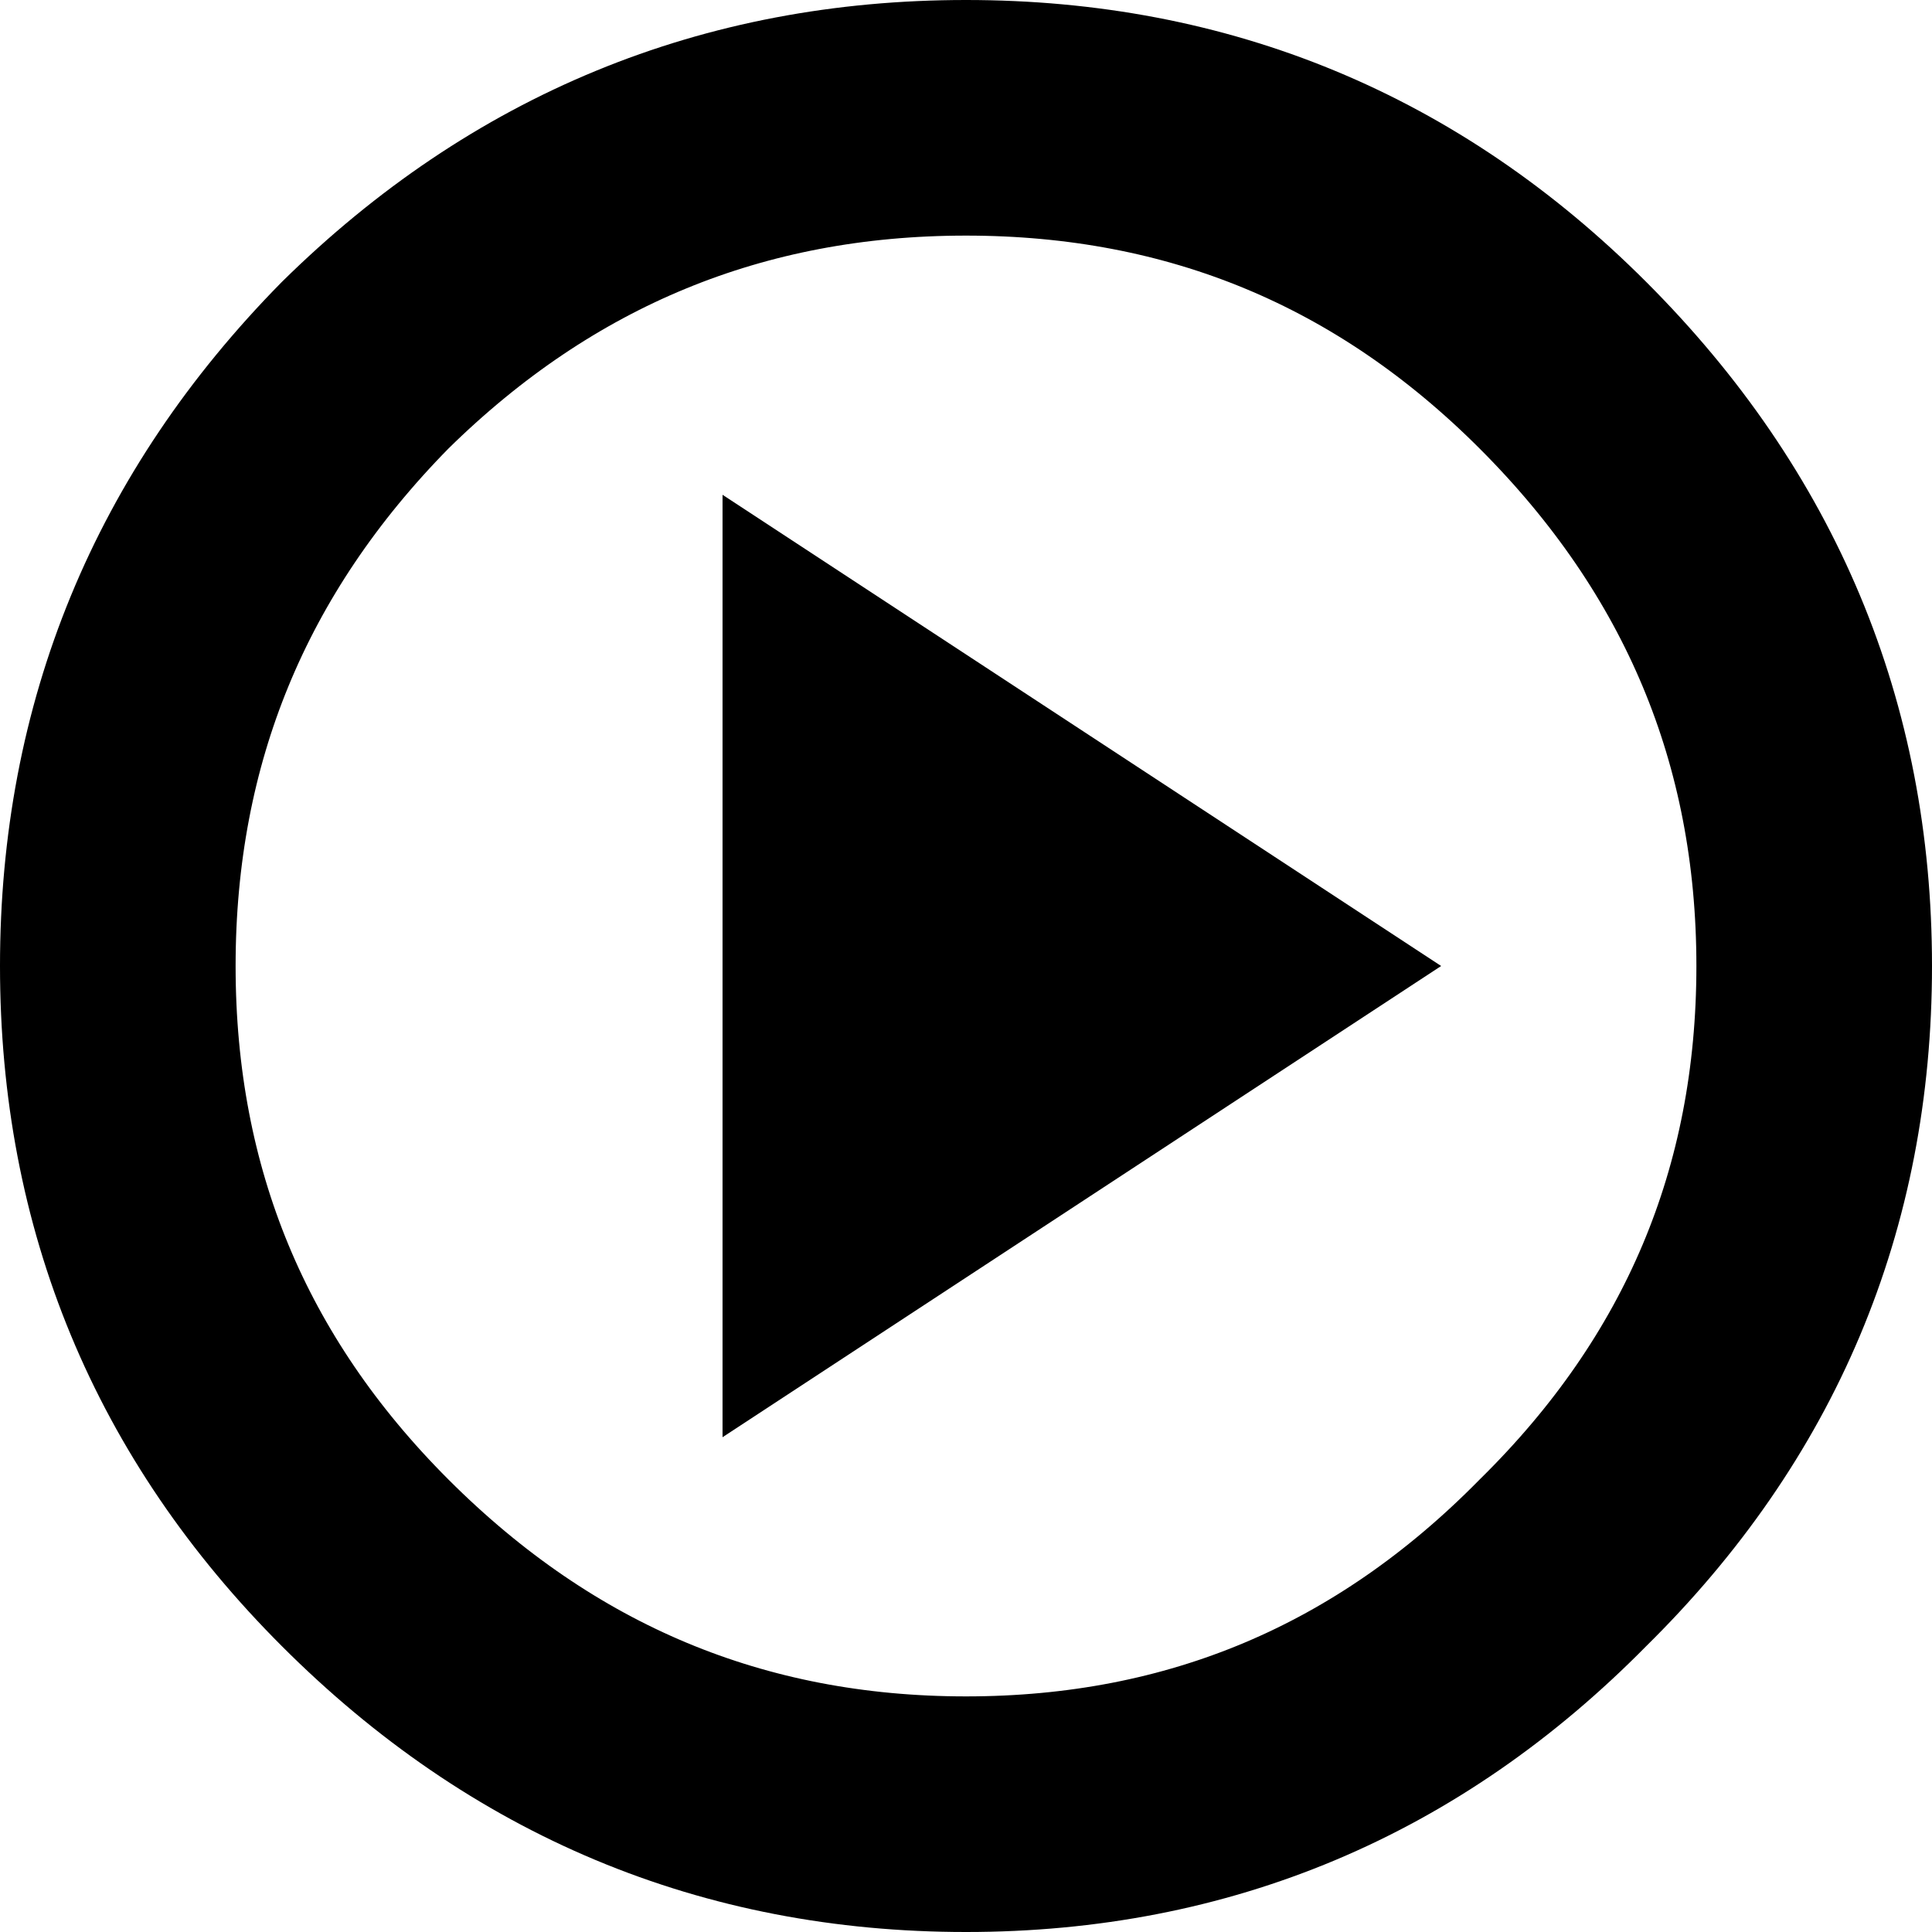
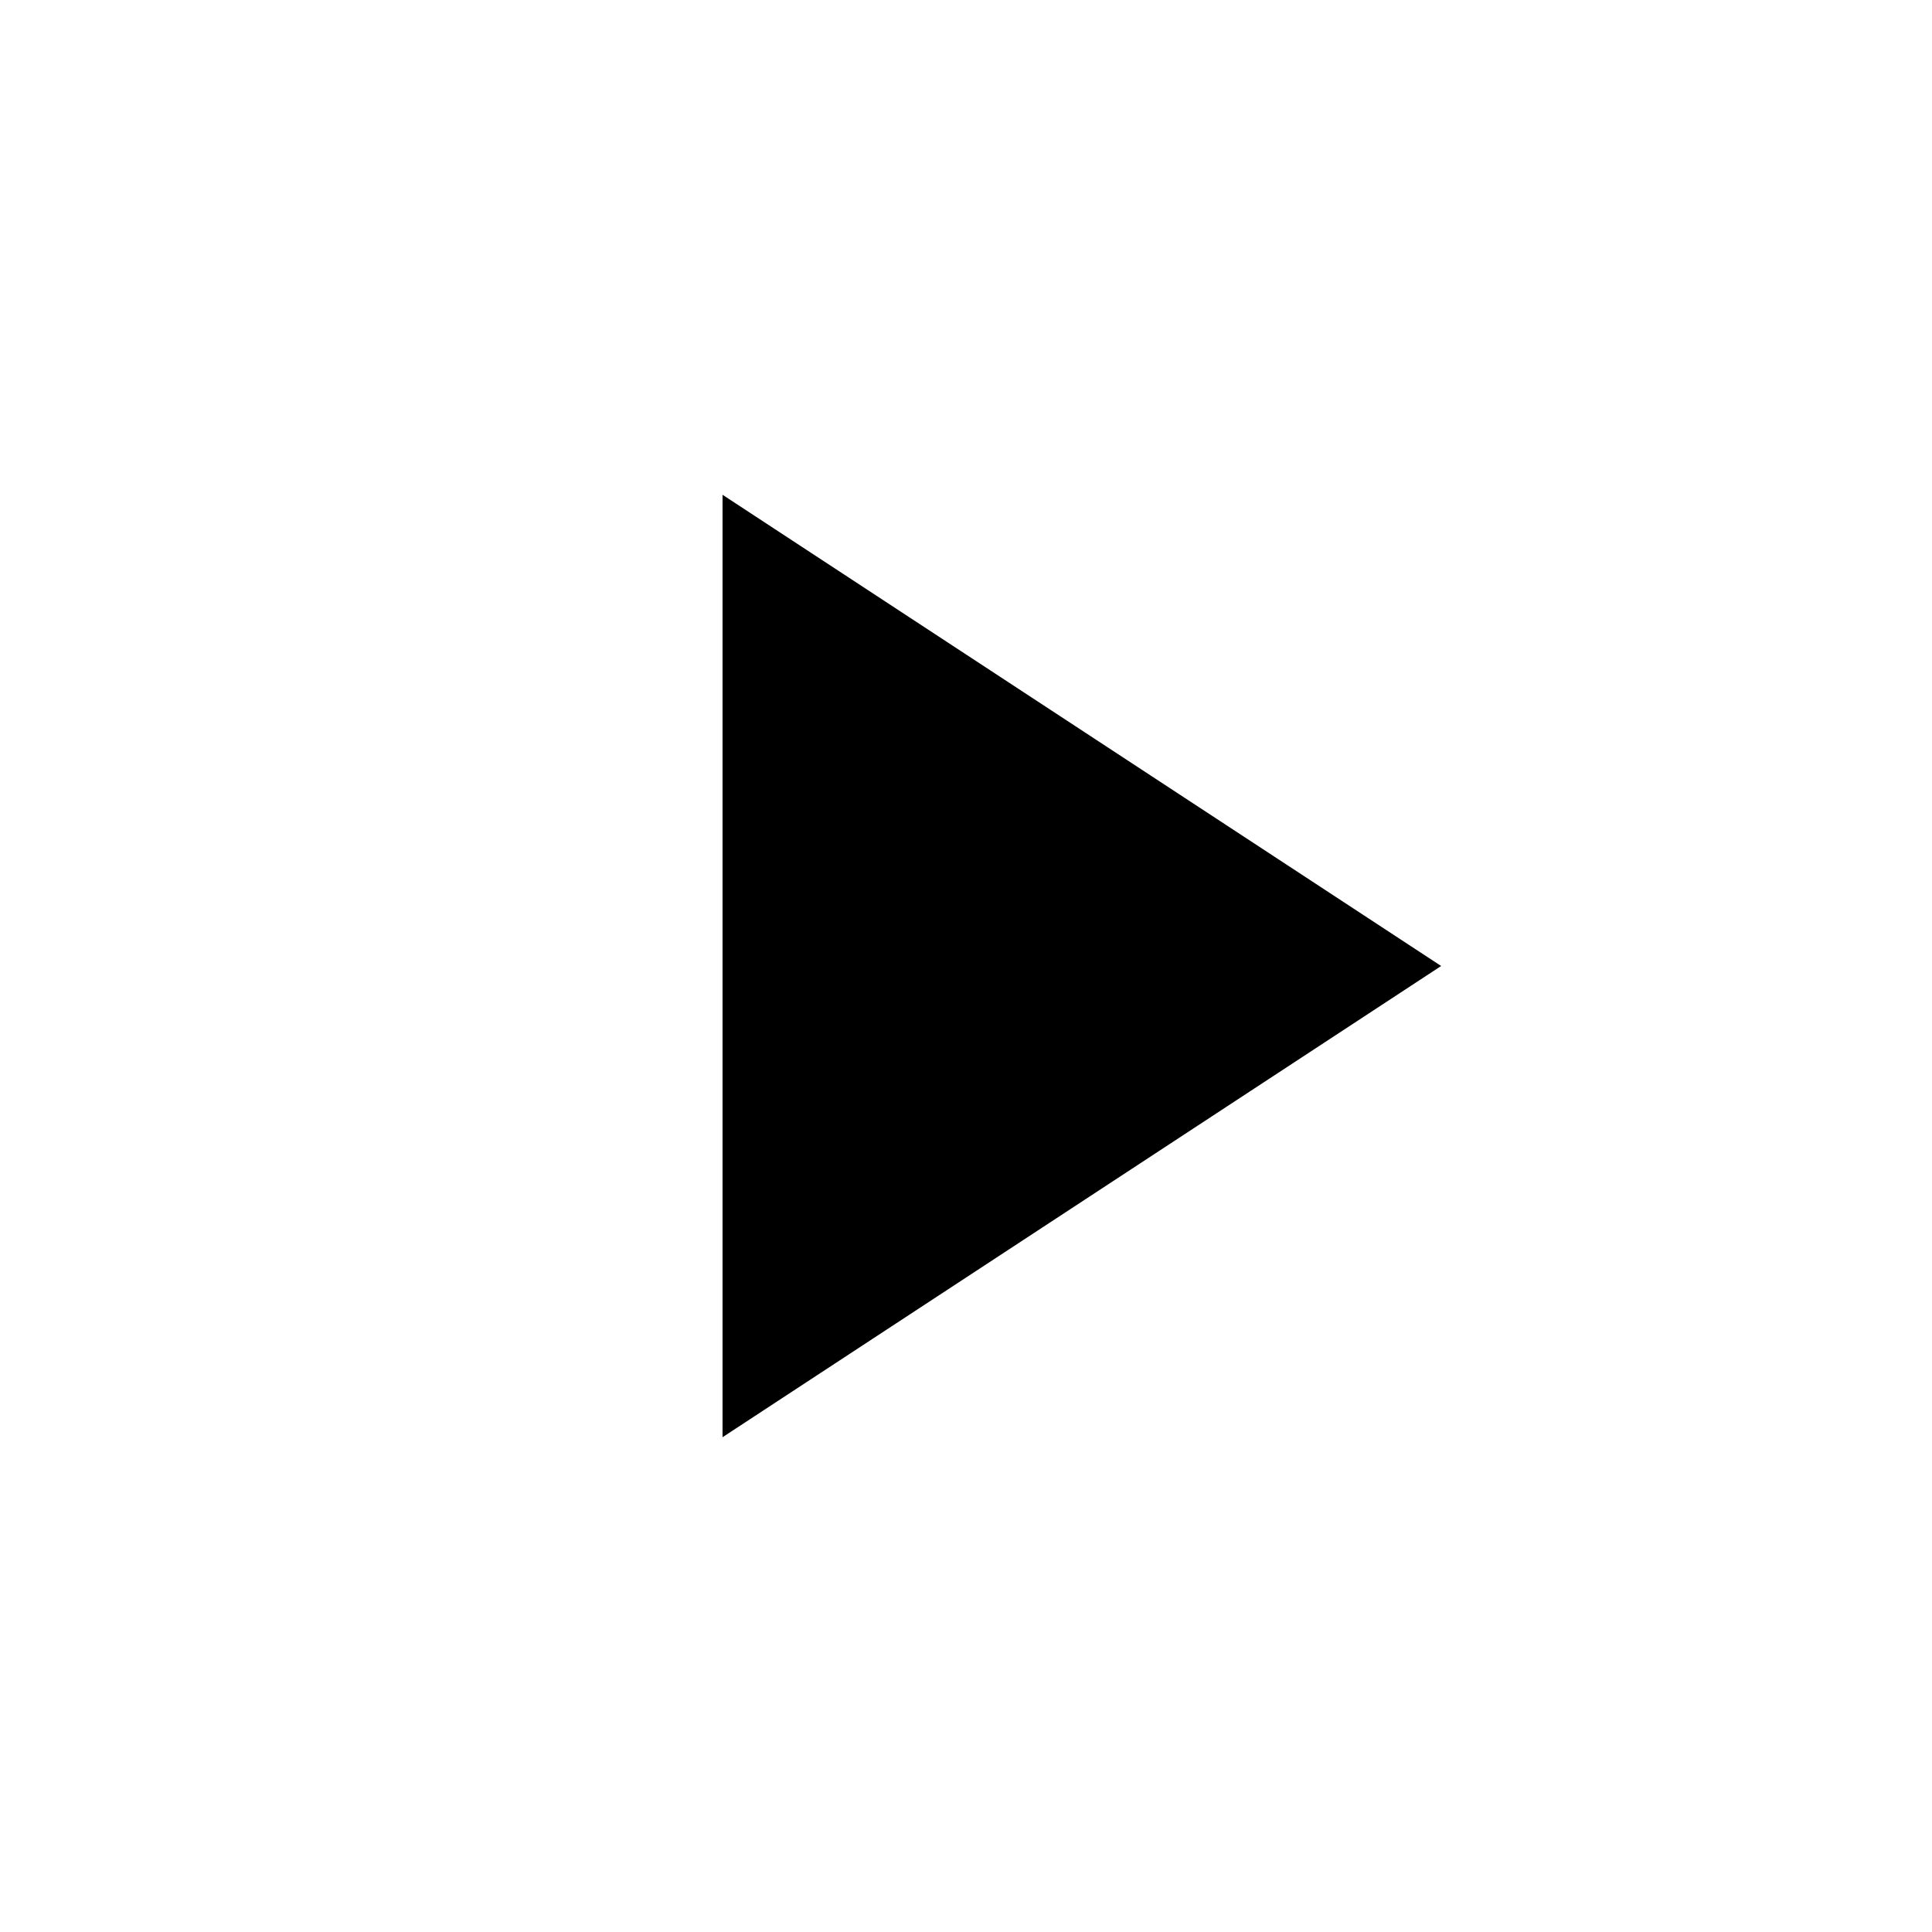
<svg xmlns="http://www.w3.org/2000/svg" height="24.6px" width="24.6px">
  <g transform="matrix(1.0, 0.0, 0.0, 1.0, 12.3, 12.3)">
    <path d="M-3.1 6.0 L-3.1 -6.0 6.05 0.0 -3.1 6.0" fill="#000000" fill-rule="evenodd" stroke="none" />
-     <path d="M7.6 -7.65 Q10.8 -4.45 10.8 0.0 10.8 4.45 7.6 7.6 4.45 10.8 0.0 10.8 -4.45 10.8 -7.65 7.6 -10.8 4.45 -10.8 0.0 -10.8 -4.45 -7.65 -7.65 -4.45 -10.8 0.0 -10.8 4.45 -10.8 7.6 -7.65 Z" fill="none" stroke="#000000" stroke-linecap="round" stroke-linejoin="round" stroke-width="3.0" />
  </g>
</svg>